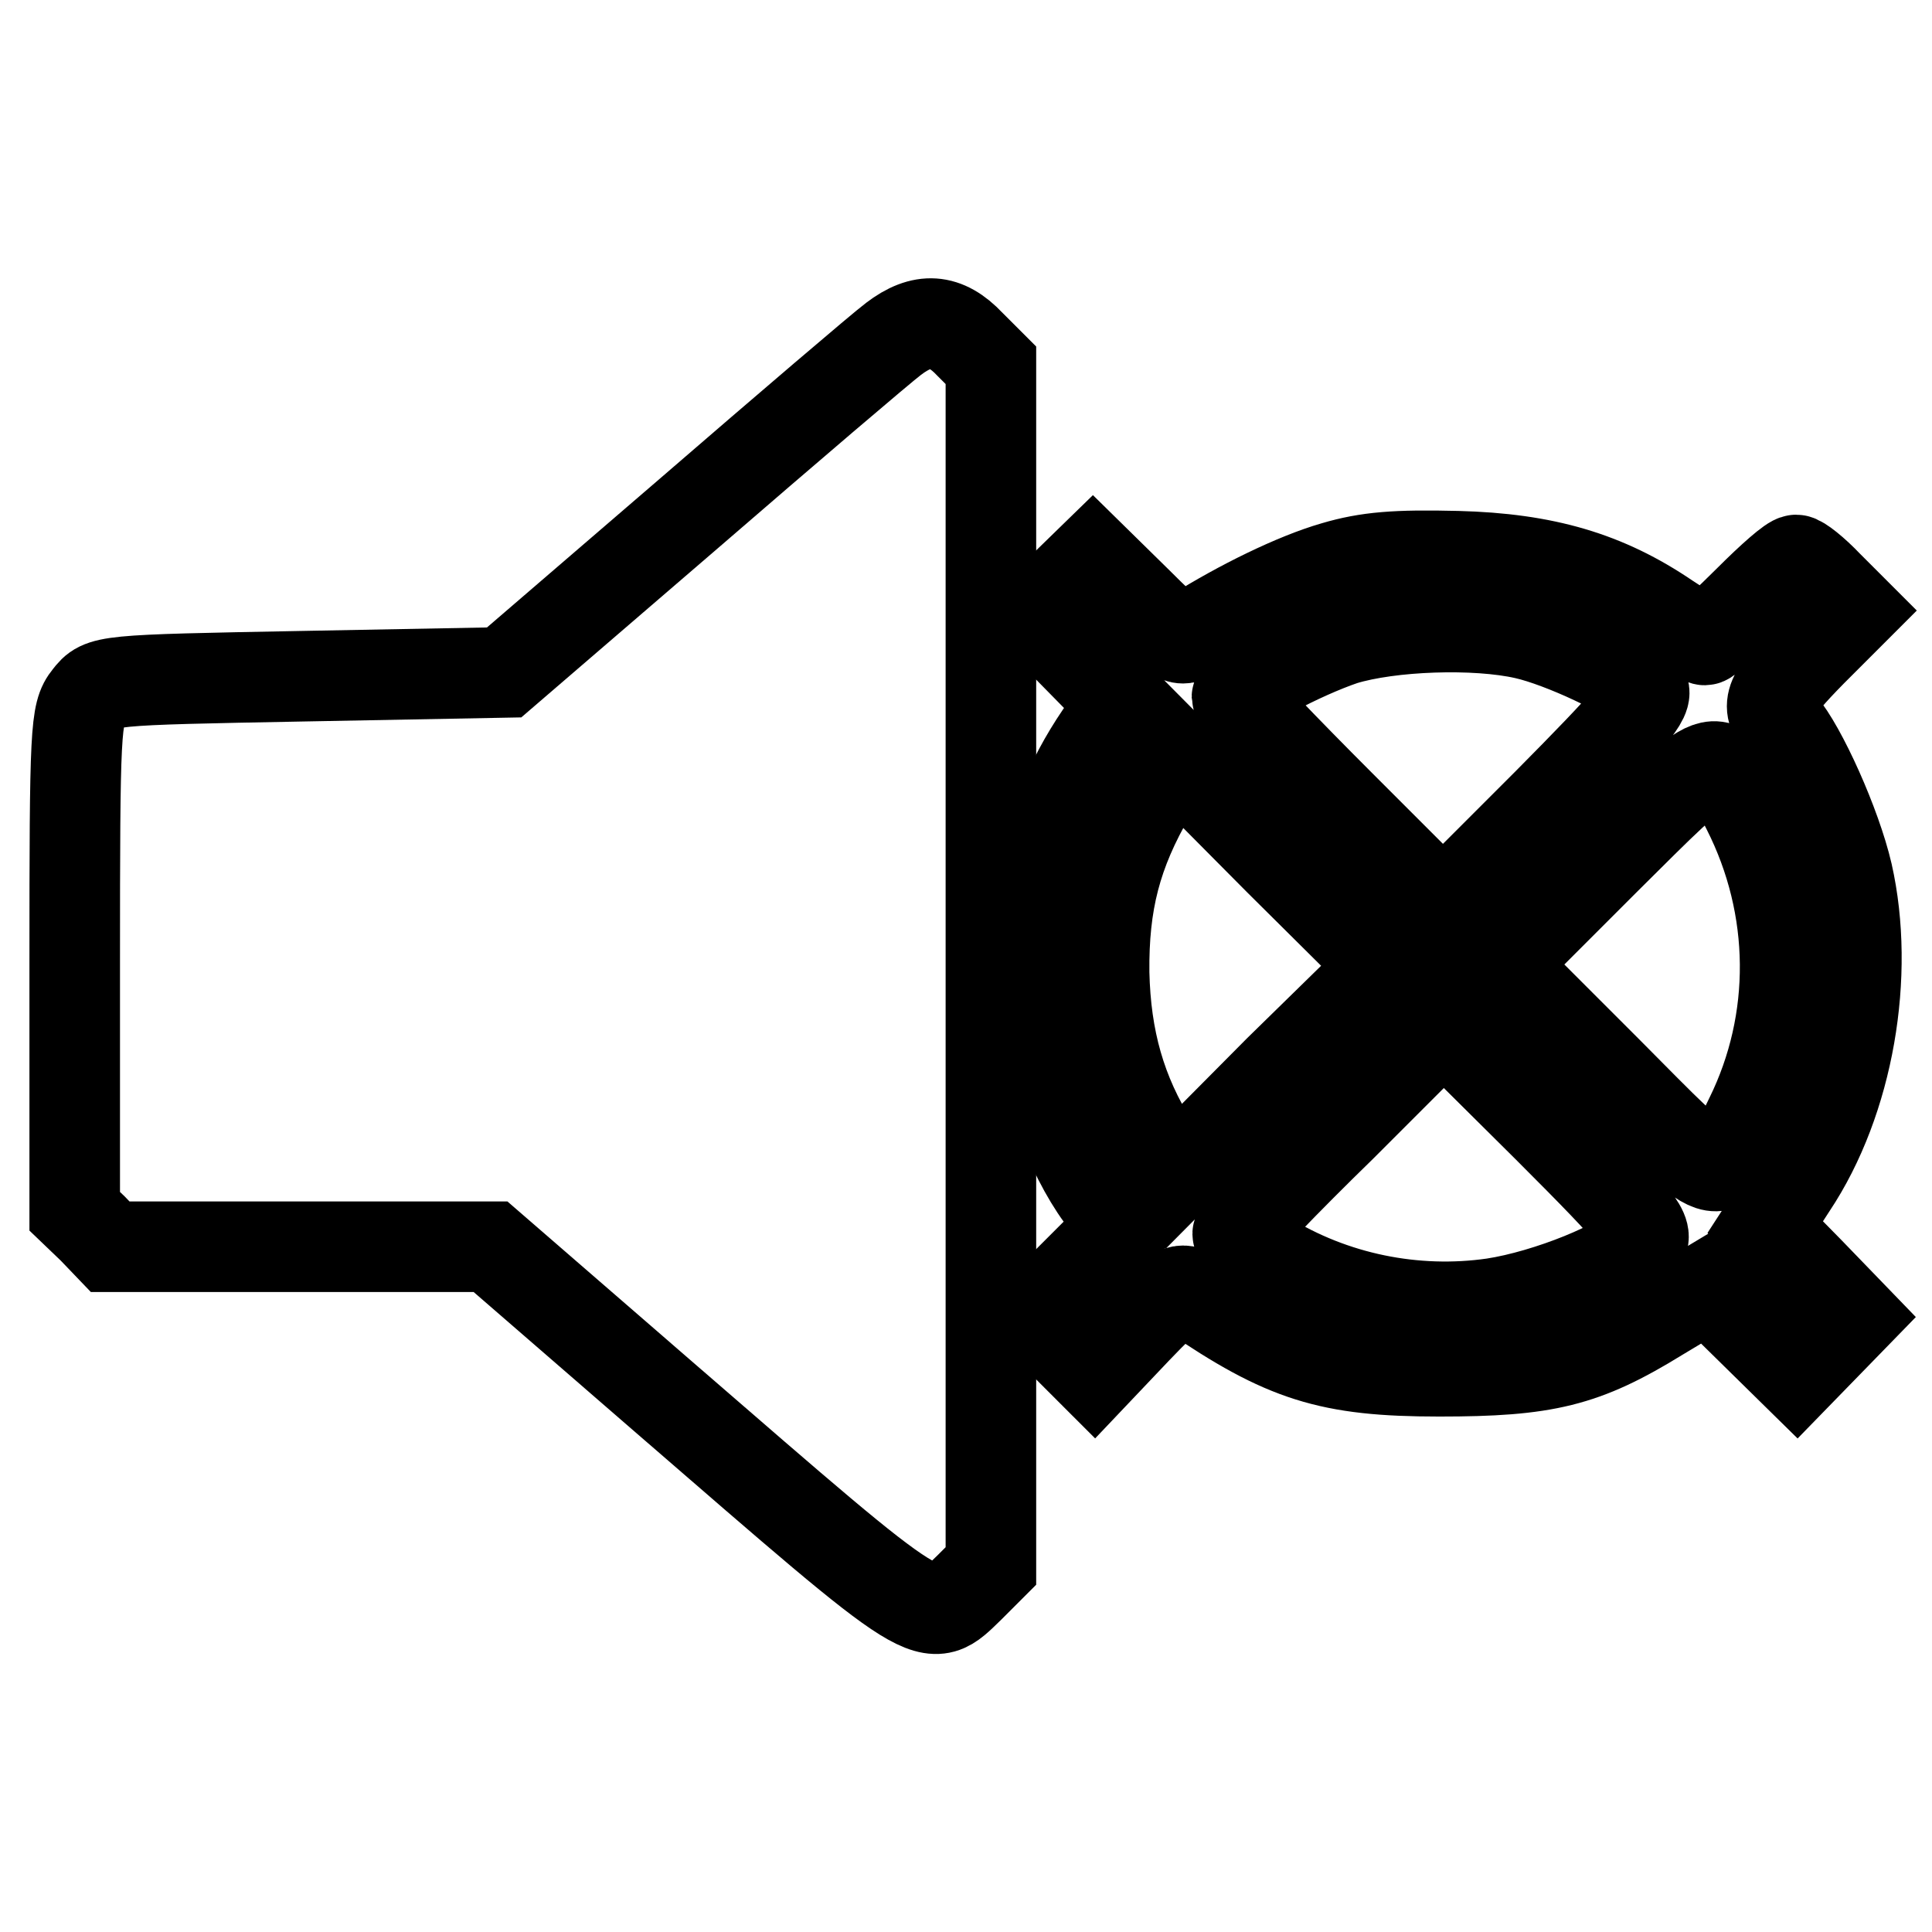
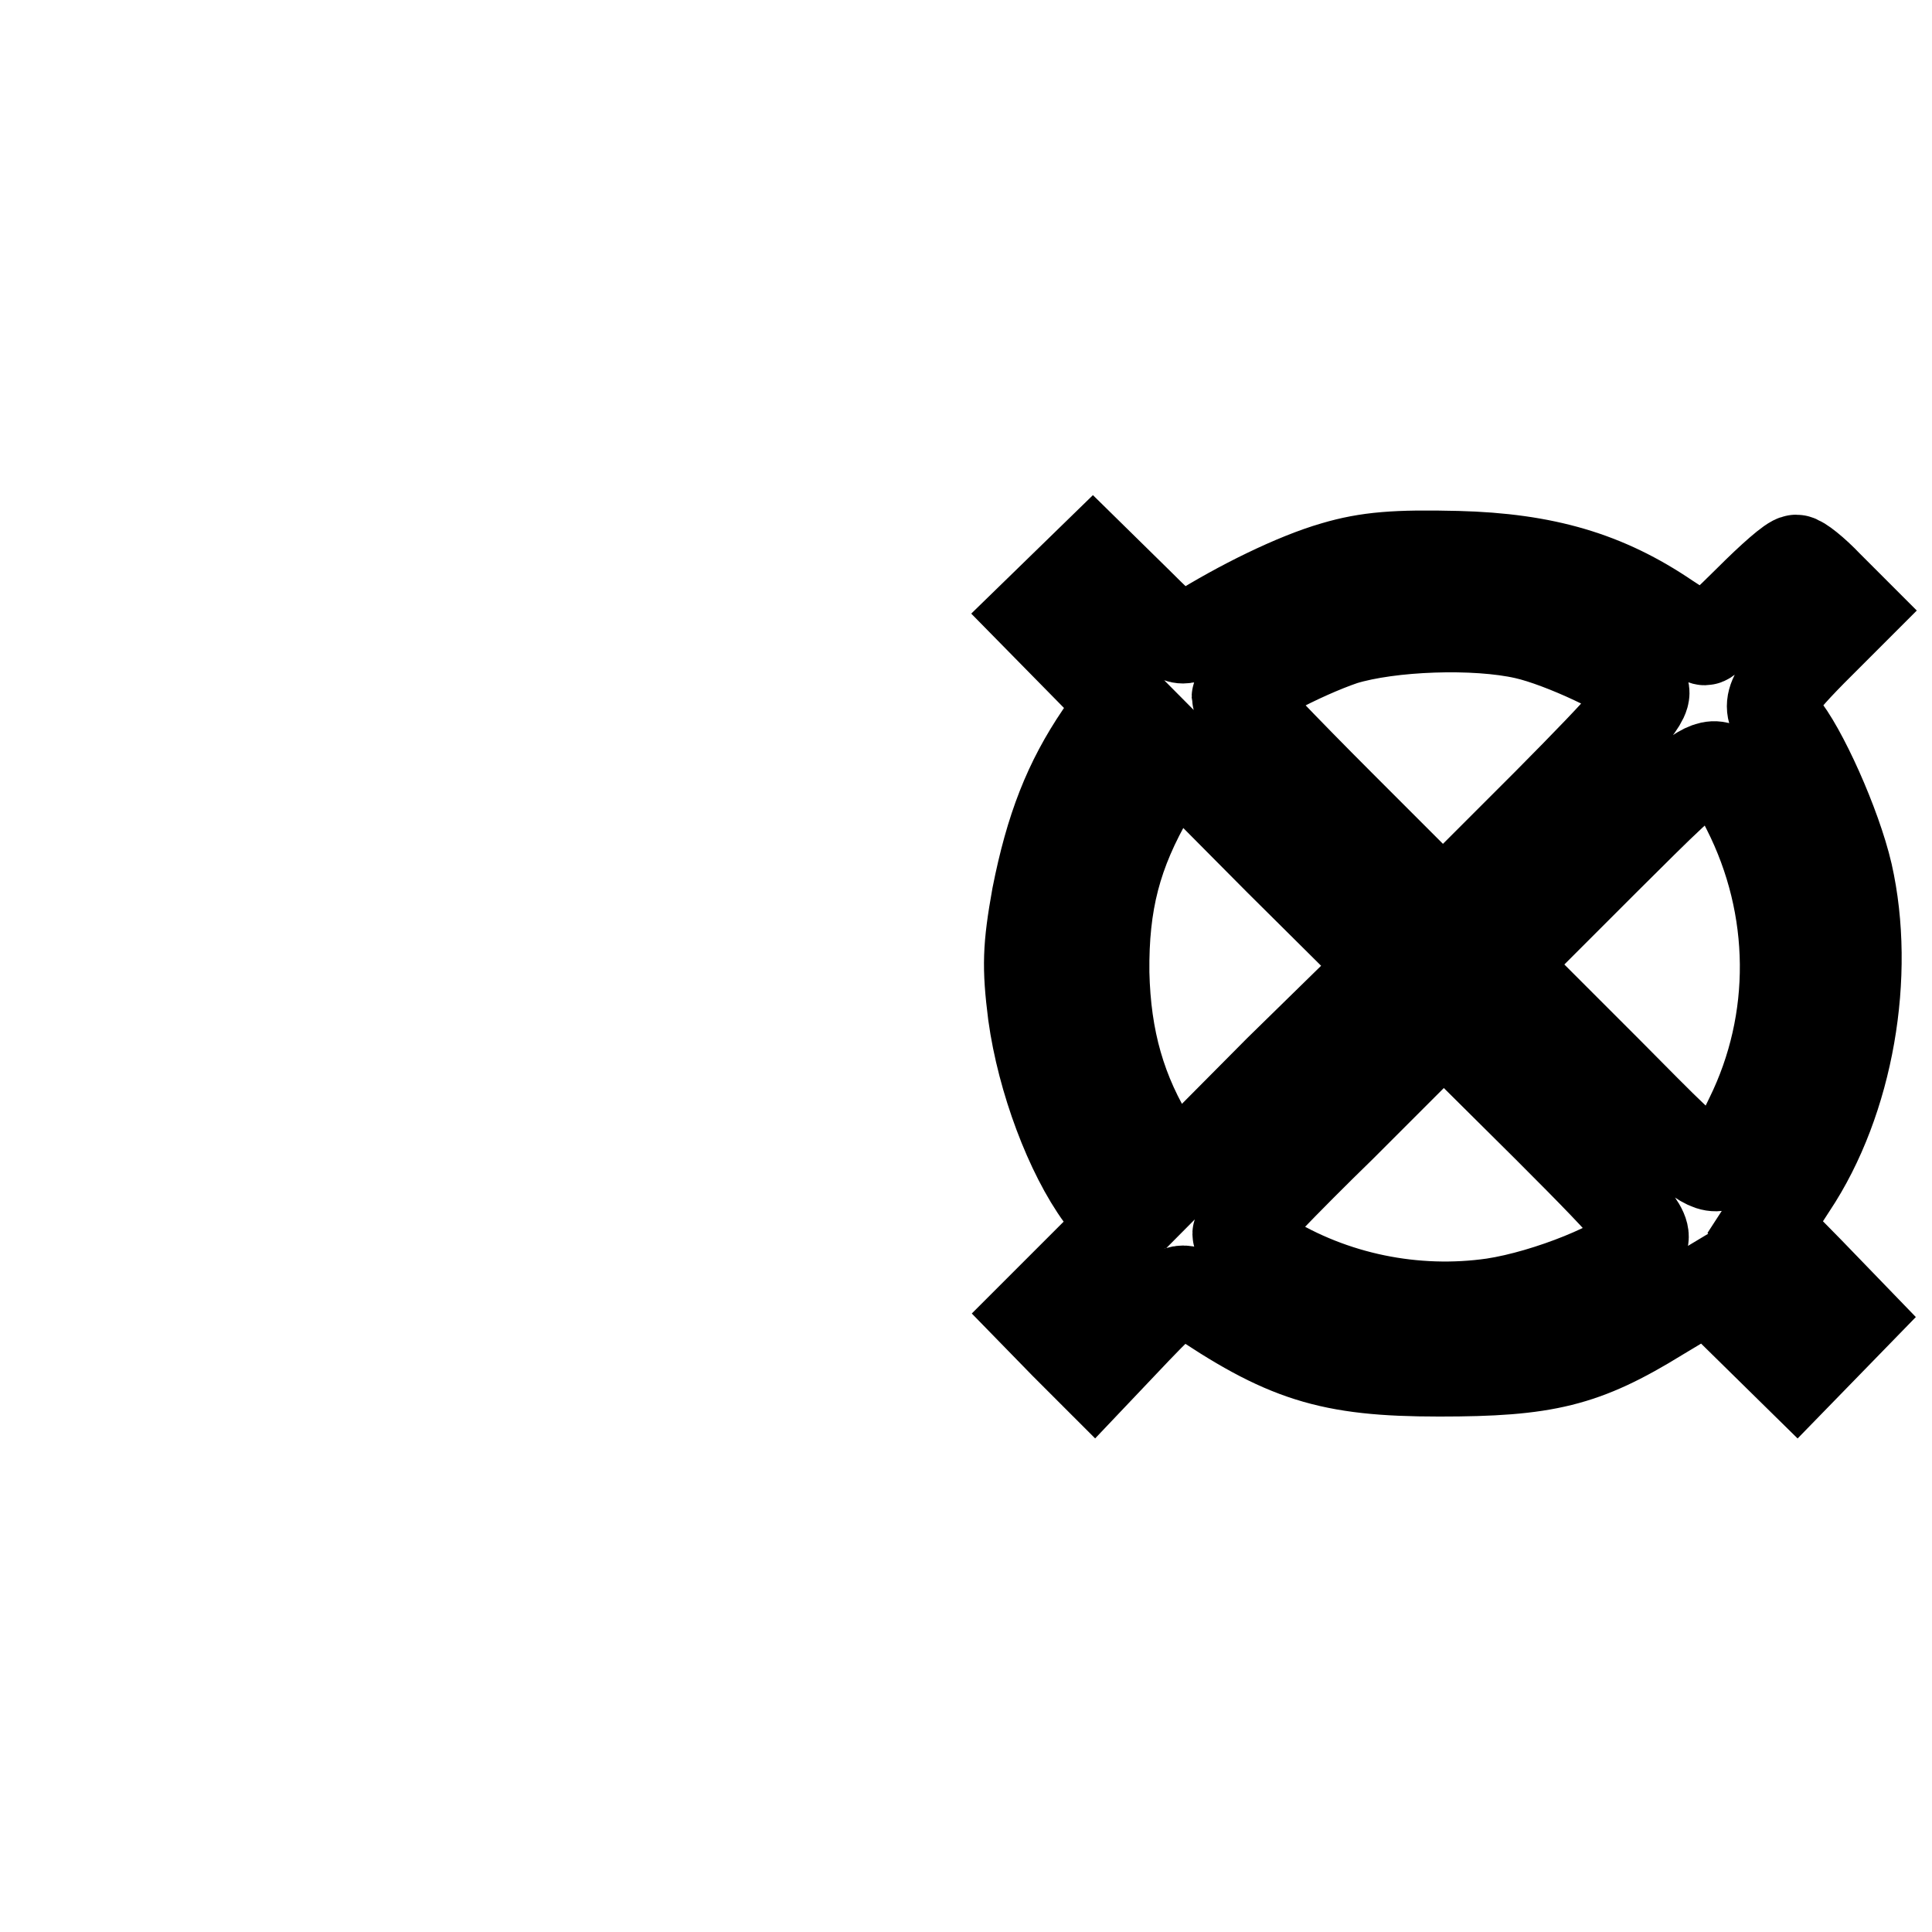
<svg xmlns="http://www.w3.org/2000/svg" version="1.1" x="0px" y="0px" viewBox="0 0 256 256" enable-background="new 0 0 256 256" xml:space="preserve">
  <g>
    <g>
      <g>
-         <path stroke-width="12" fill-opacity="0" stroke="#000000" d="M118.4,44.9c-1.6,1.2-13.9,11.7-27.2,23.2l-24.4,21l-26.6,0.5c-26.6,0.5-26.7,0.5-28.5,2.8c-1.7,2.1-1.8,4.2-1.8,35.2v32.9l2.4,2.3l2.3,2.4h25.2h25.2l23.3,20.2c35.8,31,34.6,30.3,40.2,24.9l2.8-2.8v-79.5V48.4l-2.8-2.8C125.3,42.2,122.2,42,118.4,44.9z" />
        <path stroke-width="12" fill-opacity="0" stroke="#000000" d="M176.8,75.1c-5.2,1.5-12.5,5.1-18.4,8.8c-2,1.3-2.5,1.1-7.9-4.3l-5.7-5.6l-3.8,3.7l-3.8,3.7l5.8,5.9l5.7,5.8l-2.9,4.3c-4.2,6.2-6.6,12.3-8.4,21.4c-1.2,6.7-1.3,9.3-0.5,15.6c1.2,8.7,4.9,18.5,9,24.1l2.9,4l-5.8,5.8l-5.8,5.8l3.9,4l3.9,3.9l5.6-5.9c4.9-5.1,5.7-5.6,7.3-4.7c12.3,8.4,18.2,10.3,32.8,10.3c14.1,0,19.2-1.2,29.1-7.3l6.5-3.9l5.9,5.8l5.9,5.8l3.7-3.8l3.7-3.8l-5.8-6l-5.8-5.9l3.5-5.4c7.6-11.4,10.4-28.1,7.4-41.4c-1.5-6.5-6.1-16.7-8.8-19.8c-2.2-2.5-1.6-3.9,4.1-9.7l5.4-5.4l-3.3-3.3c-1.8-1.9-3.7-3.4-4.2-3.4c-0.6,0-3.3,2.4-6.2,5.3c-2.9,2.9-5.5,5.3-5.9,5.3c-0.4,0-2.6-1.3-5-2.9c-8.1-5.5-16.2-7.9-27.8-8.2C185,73.5,181.2,73.8,176.8,75.1z M202.1,84c4.9,1.1,14,5.4,15.6,7.3c0.9,1.1-1.6,4-12.7,15.2l-13.8,13.8l-13.6-13.6c-7.6-7.6-13.7-14-13.7-14.3c0-1.2,8.5-5.7,14.1-7.6C184.2,82.9,195.5,82.5,202.1,84z M169.5,141.8l-14,14.1l-2.6-4.1c-4.4-7-6.4-14.1-6.6-22.9c-0.1-9.3,1.6-15.9,6.2-23.8l3-5.2l14,14.1l14.1,14L169.5,141.8z M231.5,107.2c6.6,13,6.7,28.1,0.4,40.9c-4.5,9.2-3.3,9.6-19-6.2l-14.1-14.1l13.9-13.9C228,98.7,227.3,98.9,231.5,107.2z M217.4,164.8c-2.2,2.7-12.3,6.8-19.5,7.9c-10.4,1.5-21.3-0.7-30.3-6.3c-2-1.2-3.6-2.5-3.6-2.9s6.1-6.8,13.7-14.2l13.6-13.6l13.8,13.7C217.5,161.8,218.6,163.3,217.4,164.8z" />
      </g>
    </g>
  </g>
</svg>